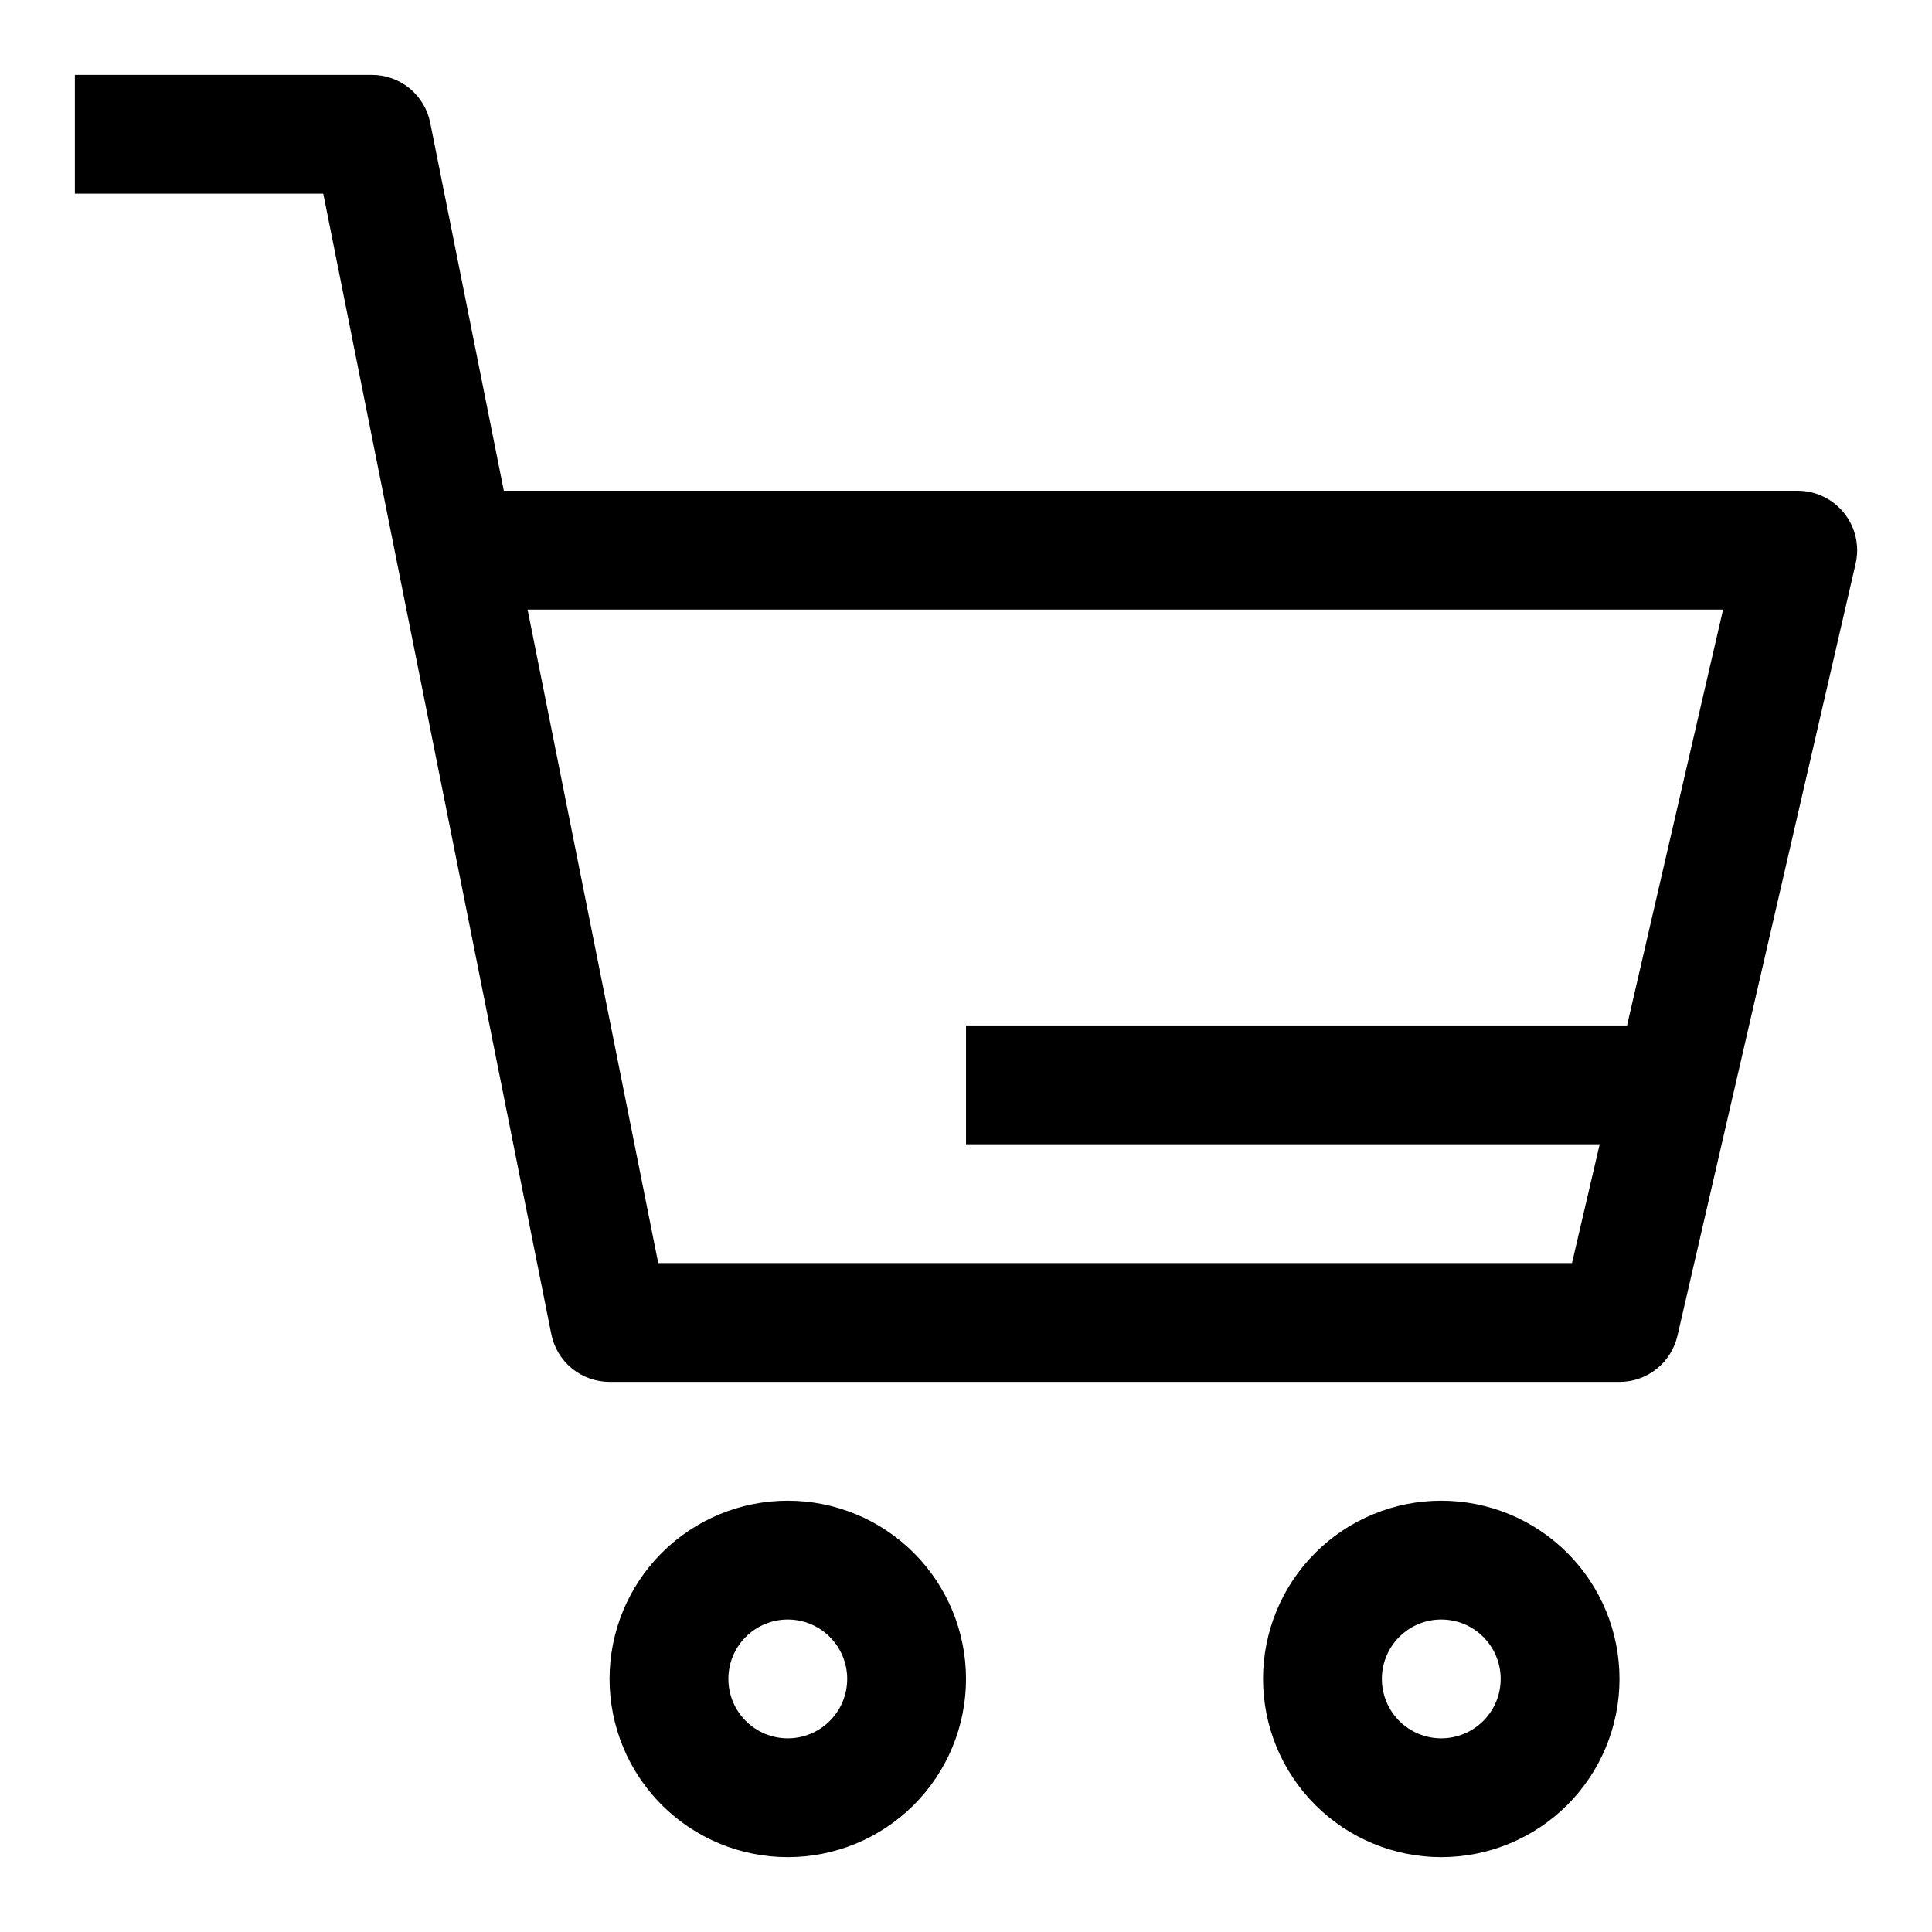
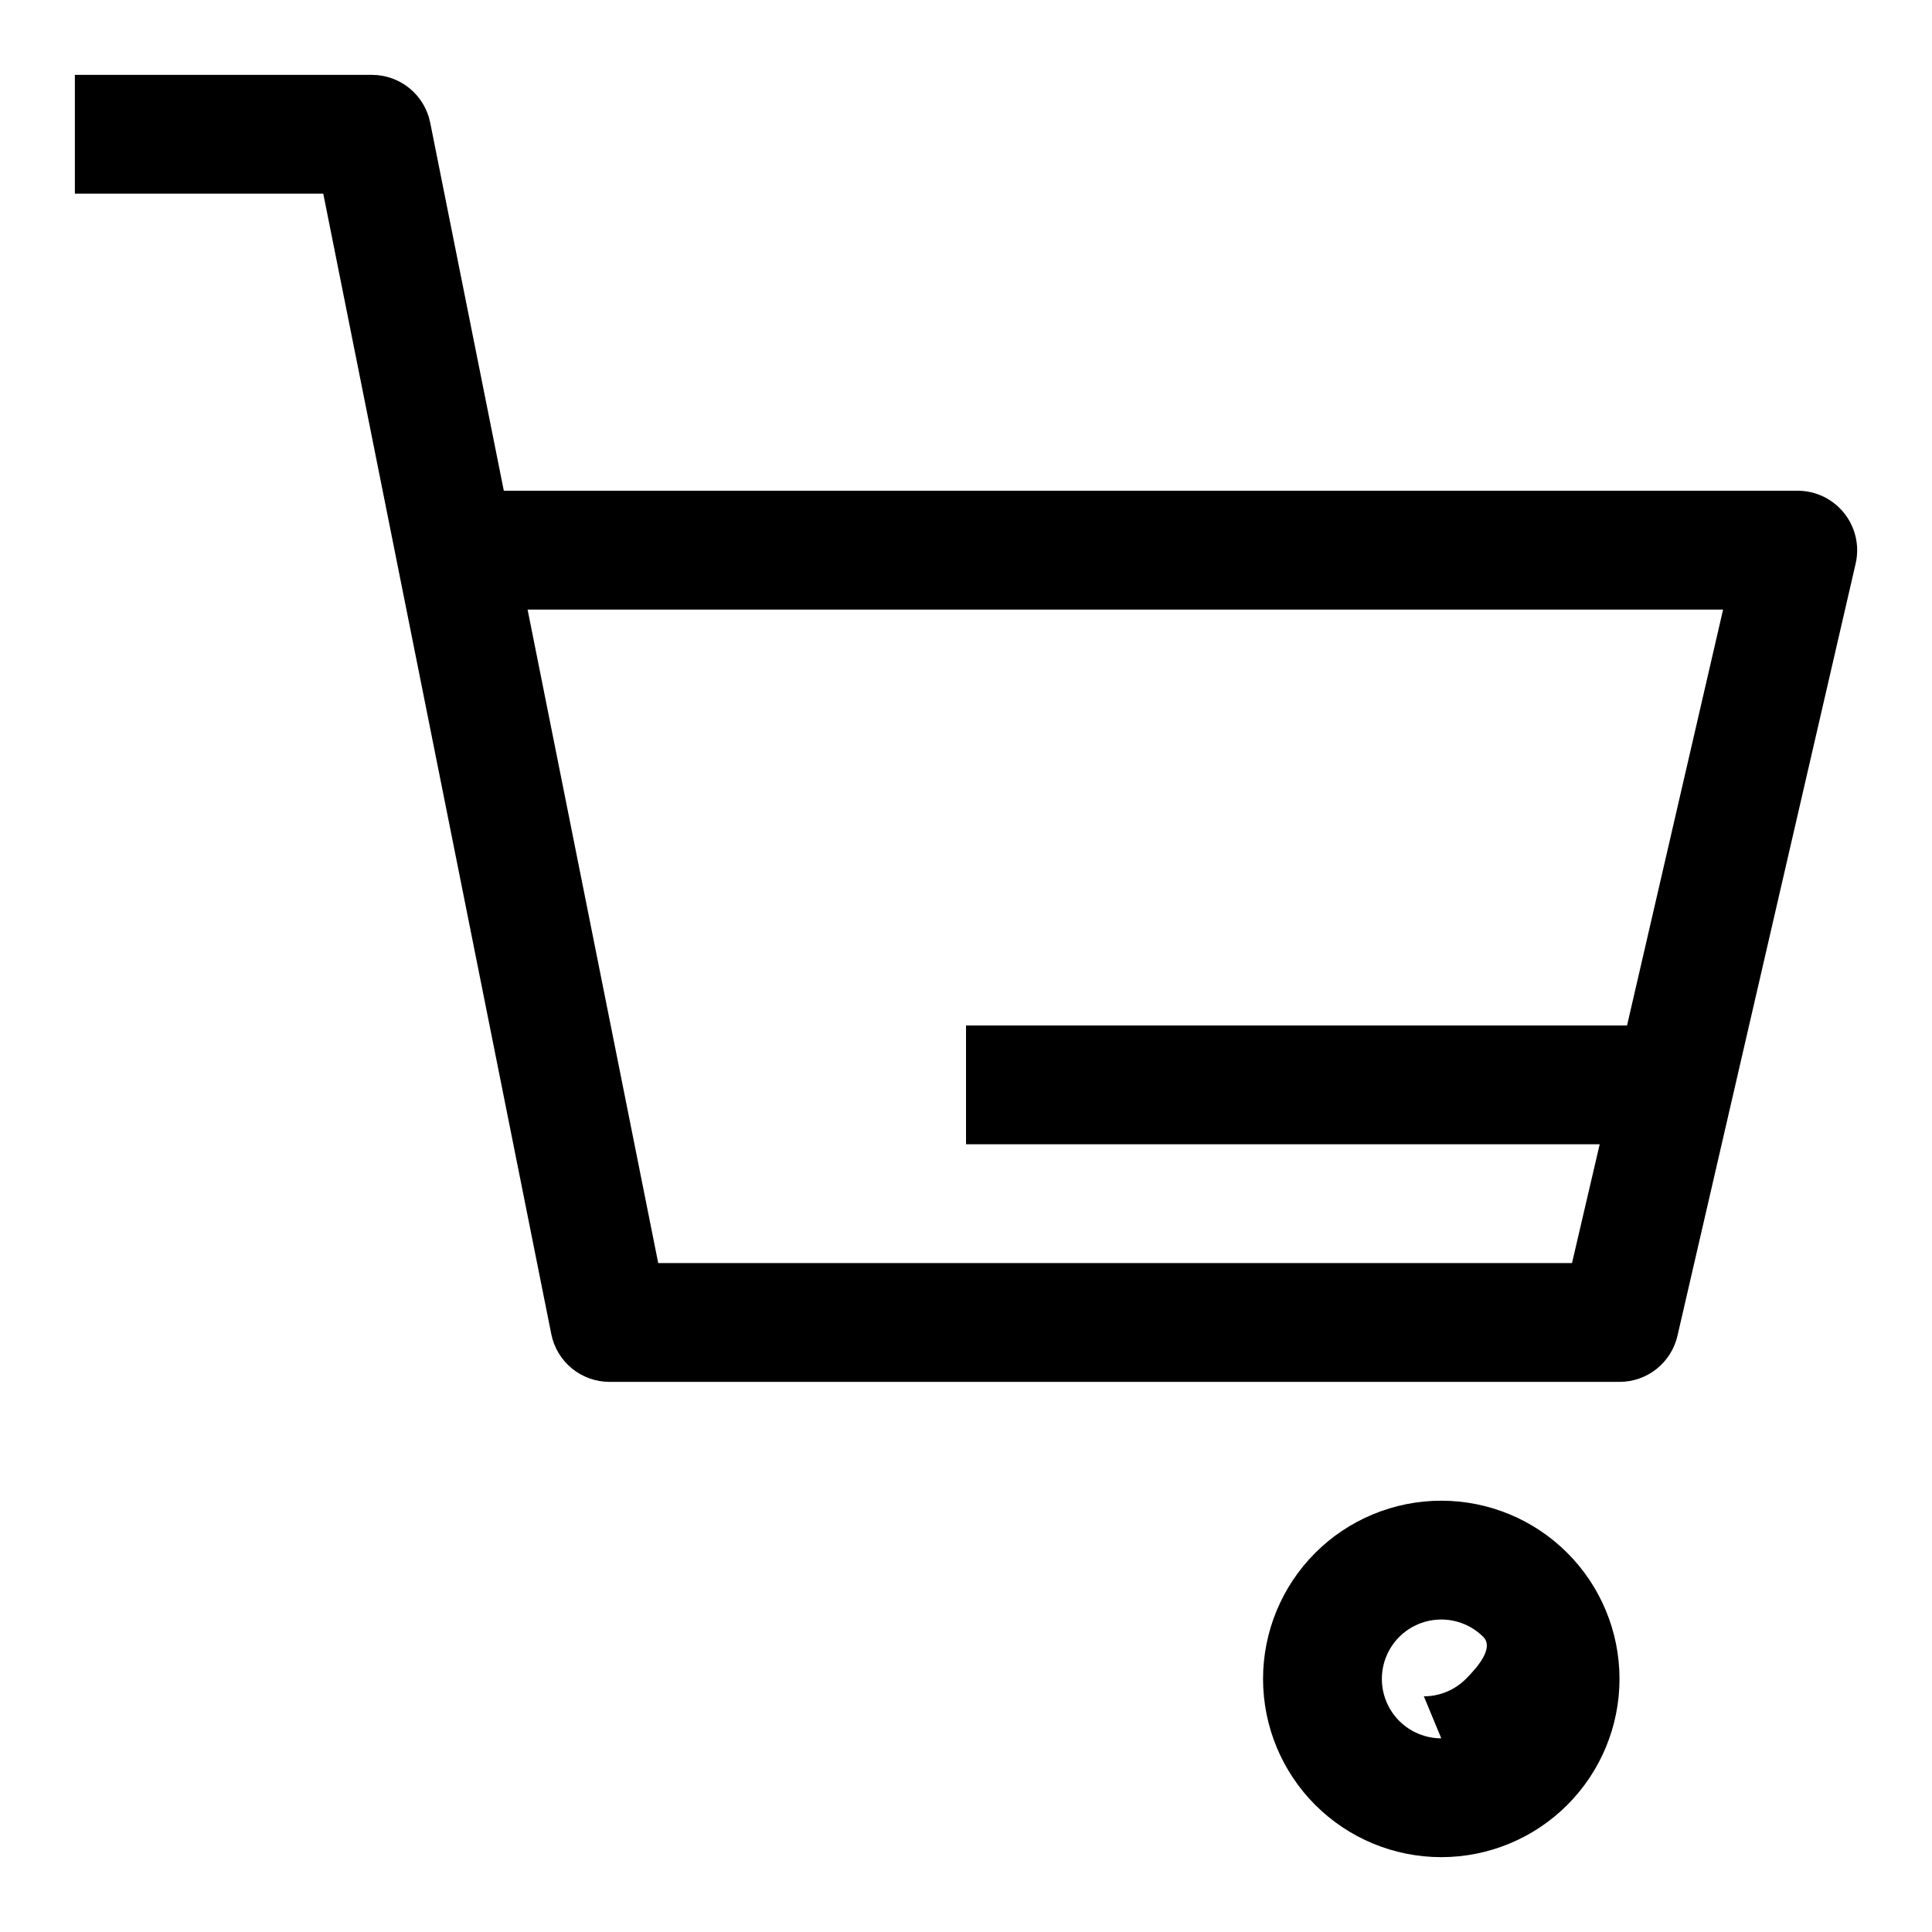
<svg xmlns="http://www.w3.org/2000/svg" fill="#000000" width="800px" height="800px" version="1.1" viewBox="144 144 512 512">
  <g>
    <path d="m632.73 280c-2.984-3.754-7.516-5.945-12.312-5.949h-342.9l-19.523-97.613c-0.727-3.559-2.66-6.754-5.473-9.047-2.809-2.297-6.328-3.551-9.957-3.551h-78.723v31.488h65.828l60.441 302.29c0.727 3.555 2.656 6.75 5.469 9.047 2.812 2.293 6.332 3.547 9.961 3.547h267.65c3.562 0.004 7.019-1.203 9.805-3.418 2.789-2.219 4.742-5.312 5.547-8.785l47.23-204.67c1.07-4.676-0.047-9.586-3.039-13.336zm-57.543 135.75h-175.18v31.488h167.93l-7.34 31.488h-242.16l-34.621-173.18h316.82z" />
-     <path d="m352.77 541.7c-12.527 0-24.539 4.977-33.398 13.832-8.855 8.859-13.832 20.871-13.832 33.398 0 12.527 4.977 24.543 13.832 33.398 8.859 8.859 20.871 13.836 33.398 13.836s24.543-4.977 33.398-13.836c8.859-8.855 13.836-20.871 13.836-33.398 0-12.527-4.977-24.539-13.836-33.398-8.855-8.855-20.871-13.832-33.398-13.832zm0 62.977c-4.176 0-8.18-1.66-11.133-4.613-2.953-2.953-4.609-6.957-4.609-11.133s1.656-8.18 4.609-11.133c2.953-2.953 6.957-4.609 11.133-4.609s8.18 1.656 11.133 4.609c2.953 2.953 4.613 6.957 4.613 11.133s-1.66 8.18-4.613 11.133c-2.953 2.953-6.957 4.613-11.133 4.613z" />
-     <path d="m525.95 541.7c-12.523 0-24.539 4.977-33.398 13.832-8.855 8.859-13.832 20.871-13.832 33.398 0 12.527 4.977 24.543 13.832 33.398 8.859 8.859 20.875 13.836 33.398 13.836 12.527 0 24.543-4.977 33.398-13.836 8.859-8.855 13.836-20.871 13.836-33.398 0-12.527-4.977-24.539-13.836-33.398-8.855-8.855-20.871-13.832-33.398-13.832zm0 62.977c-4.176 0-8.18-1.66-11.133-4.613-2.949-2.953-4.609-6.957-4.609-11.133s1.66-8.18 4.609-11.133c2.953-2.953 6.957-4.609 11.133-4.609s8.184 1.656 11.133 4.609c2.953 2.953 4.613 6.957 4.613 11.133s-1.66 8.18-4.613 11.133c-2.949 2.953-6.957 4.613-11.133 4.613z" />
+     <path d="m525.95 541.7c-12.523 0-24.539 4.977-33.398 13.832-8.855 8.859-13.832 20.871-13.832 33.398 0 12.527 4.977 24.543 13.832 33.398 8.859 8.859 20.875 13.836 33.398 13.836 12.527 0 24.543-4.977 33.398-13.836 8.859-8.855 13.836-20.871 13.836-33.398 0-12.527-4.977-24.539-13.836-33.398-8.855-8.855-20.871-13.832-33.398-13.832zm0 62.977c-4.176 0-8.18-1.66-11.133-4.613-2.949-2.953-4.609-6.957-4.609-11.133s1.66-8.18 4.609-11.133c2.953-2.953 6.957-4.609 11.133-4.609s8.184 1.656 11.133 4.609s-1.66 8.18-4.613 11.133c-2.949 2.953-6.957 4.613-11.133 4.613z" />
  </g>
</svg>